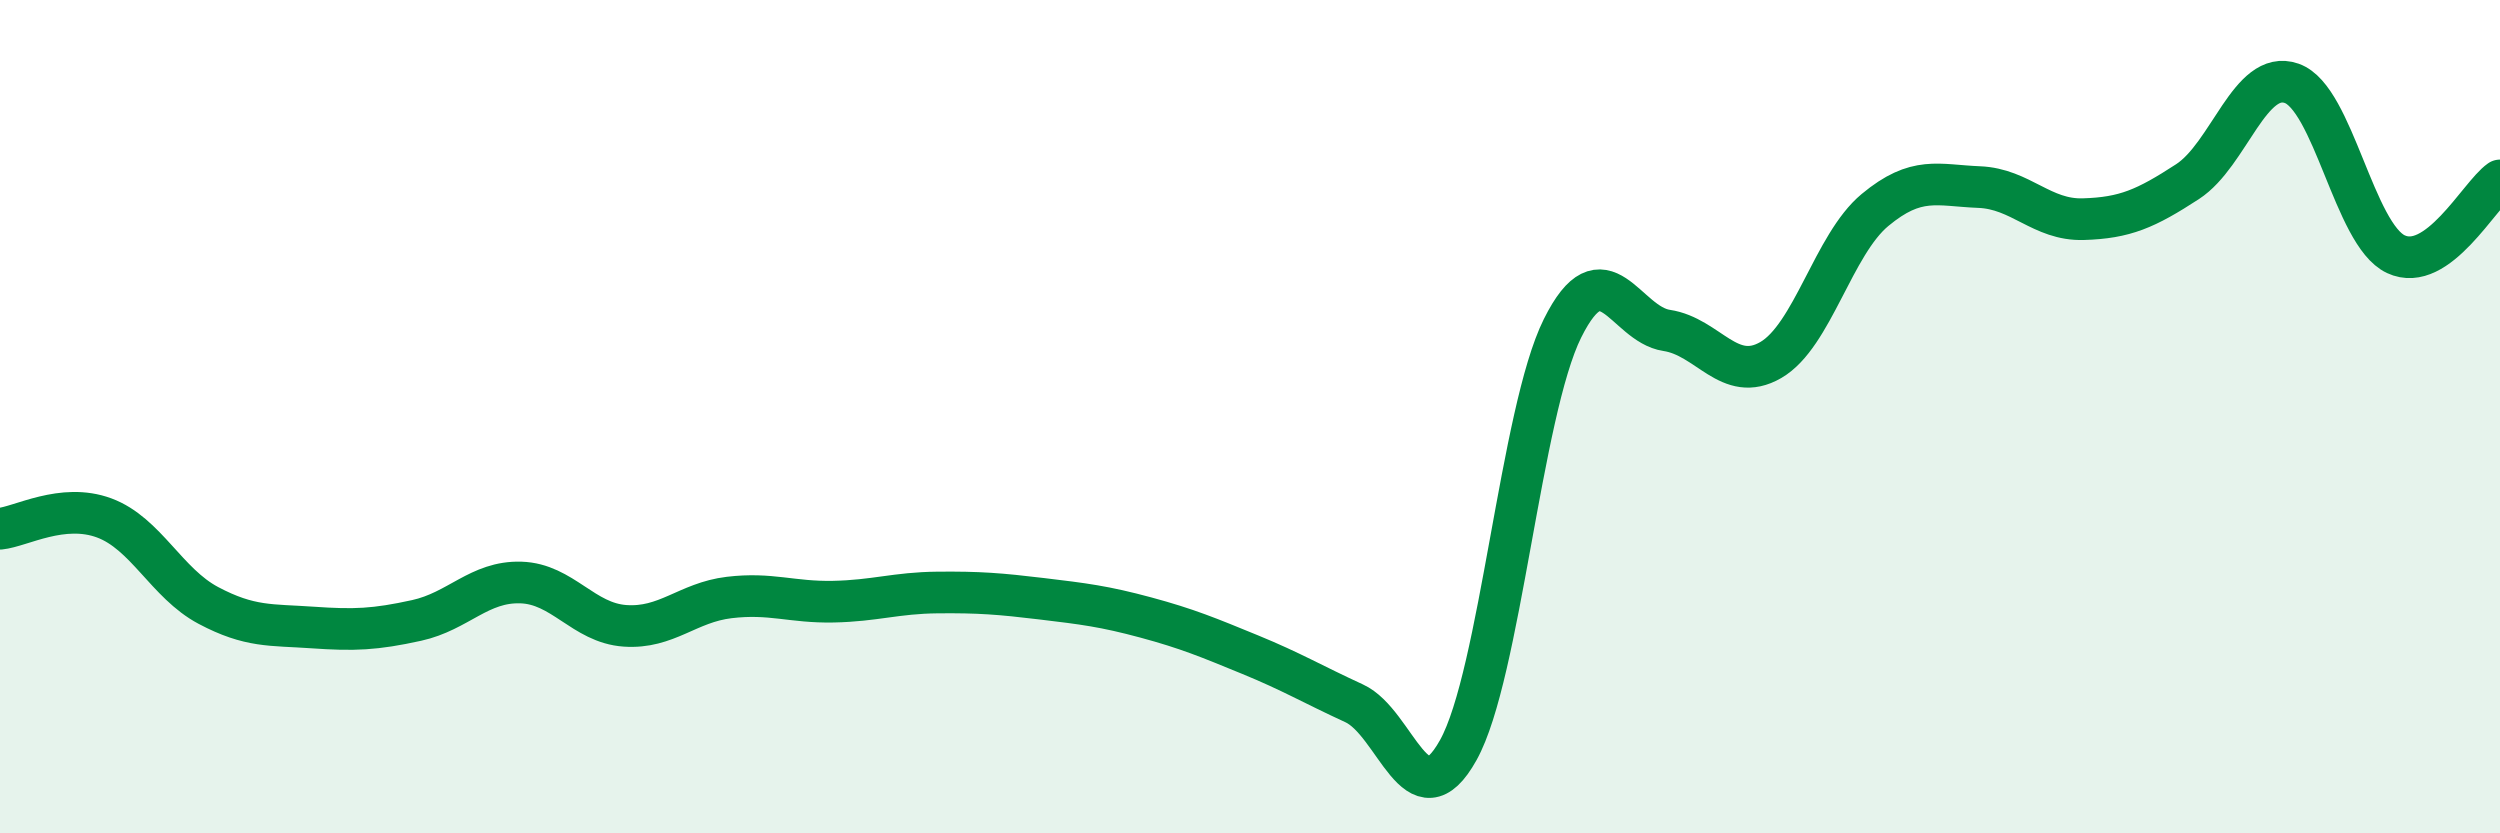
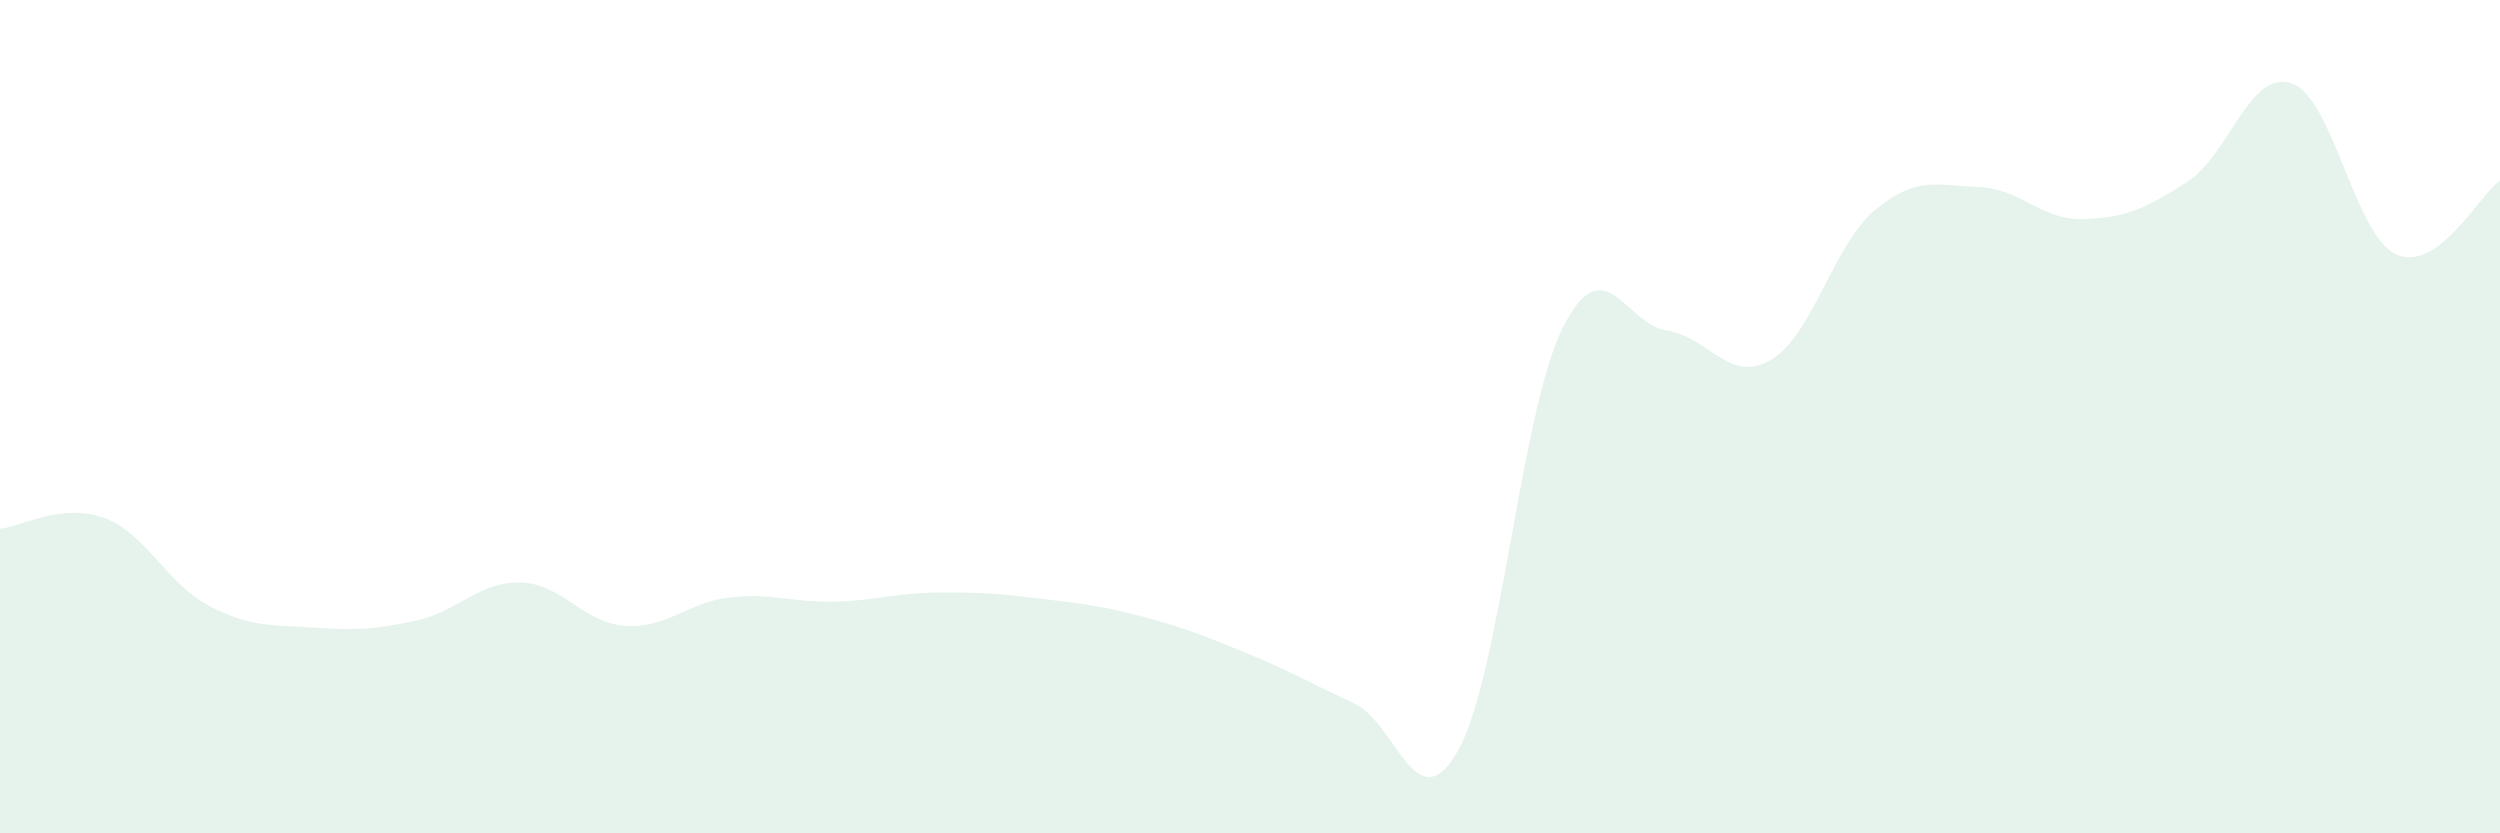
<svg xmlns="http://www.w3.org/2000/svg" width="60" height="20" viewBox="0 0 60 20">
  <path d="M 0,12.69 C 0.5,12.64 1.5,12.06 2.5,12.43 C 3.5,12.8 4,14 5,14.53 C 6,15.06 6.5,14.99 7.5,15.06 C 8.5,15.13 9,15.11 10,14.89 C 11,14.67 11.5,13.95 12.5,13.98 C 13.5,14.01 14,14.95 15,15.02 C 16,15.09 16.5,14.46 17.5,14.34 C 18.5,14.22 19,14.46 20,14.44 C 21,14.42 21.5,14.23 22.5,14.22 C 23.5,14.21 24,14.25 25,14.37 C 26,14.49 26.5,14.55 27.5,14.82 C 28.5,15.09 29,15.3 30,15.71 C 31,16.12 31.5,16.42 32.5,16.88 C 33.5,17.34 34,19.8 35,18 C 36,16.2 36.5,9.89 37.5,7.88 C 38.5,5.87 39,7.78 40,7.93 C 41,8.08 41.5,9.22 42.5,8.64 C 43.5,8.06 44,5.87 45,5.04 C 46,4.21 46.5,4.45 47.5,4.49 C 48.5,4.53 49,5.29 50,5.26 C 51,5.23 51.5,5.01 52.5,4.36 C 53.5,3.71 54,1.65 55,2 C 56,2.35 56.5,5.63 57.5,6.1 C 58.5,6.57 59.5,4.68 60,4.33L60 20L0 20Z" fill="#008740" opacity="0.1" stroke-linecap="round" stroke-linejoin="round" />
-   <path d="M 0,12.69 C 0.5,12.64 1.5,12.06 2.5,12.43 C 3.5,12.8 4,14 5,14.53 C 6,15.06 6.5,14.99 7.5,15.06 C 8.5,15.13 9,15.11 10,14.89 C 11,14.67 11.5,13.95 12.5,13.98 C 13.5,14.01 14,14.95 15,15.02 C 16,15.09 16.5,14.46 17.5,14.34 C 18.5,14.22 19,14.46 20,14.44 C 21,14.42 21.5,14.23 22.5,14.22 C 23.5,14.21 24,14.25 25,14.37 C 26,14.49 26.5,14.55 27.5,14.82 C 28.5,15.09 29,15.3 30,15.71 C 31,16.12 31.5,16.42 32.5,16.88 C 33.5,17.34 34,19.8 35,18 C 36,16.2 36.5,9.89 37.5,7.88 C 38.5,5.87 39,7.78 40,7.93 C 41,8.08 41.5,9.22 42.5,8.64 C 43.5,8.06 44,5.87 45,5.04 C 46,4.21 46.5,4.45 47.5,4.49 C 48.5,4.53 49,5.29 50,5.26 C 51,5.23 51.5,5.01 52.5,4.36 C 53.5,3.71 54,1.65 55,2 C 56,2.35 56.5,5.63 57.5,6.1 C 58.5,6.57 59.5,4.68 60,4.33" stroke="#008740" stroke-width="1" fill="none" stroke-linecap="round" stroke-linejoin="round" />
</svg>